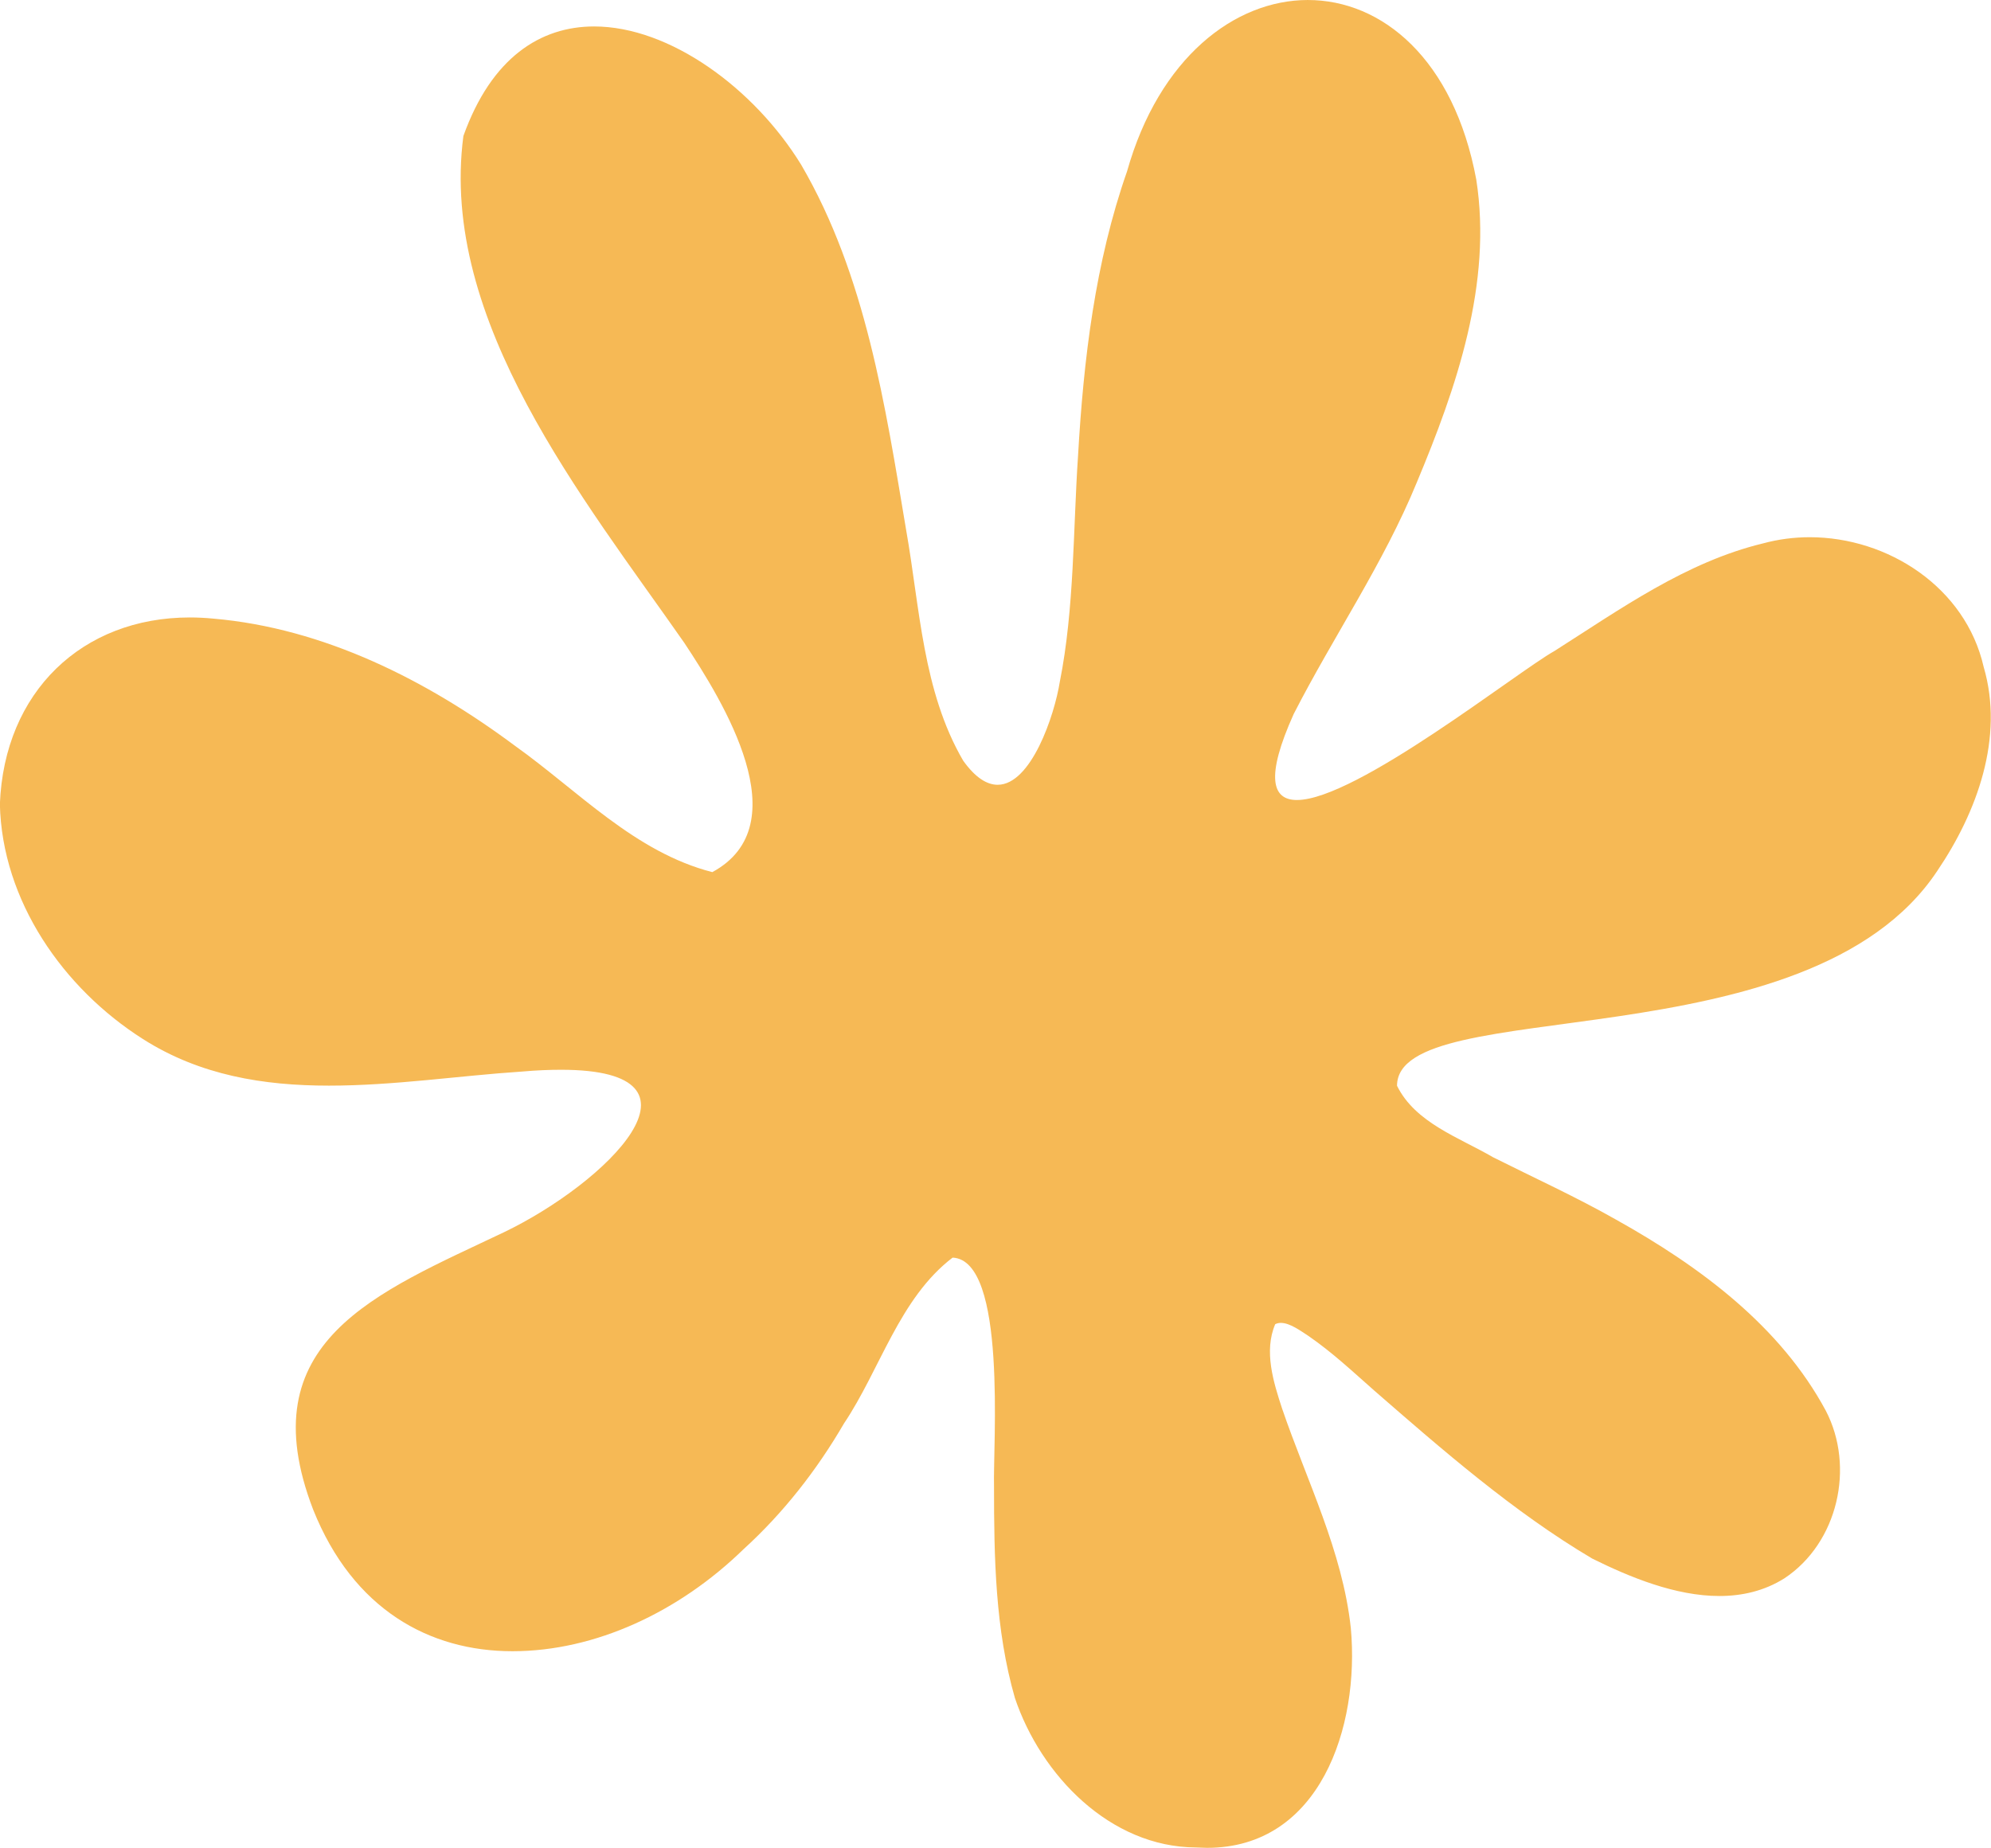
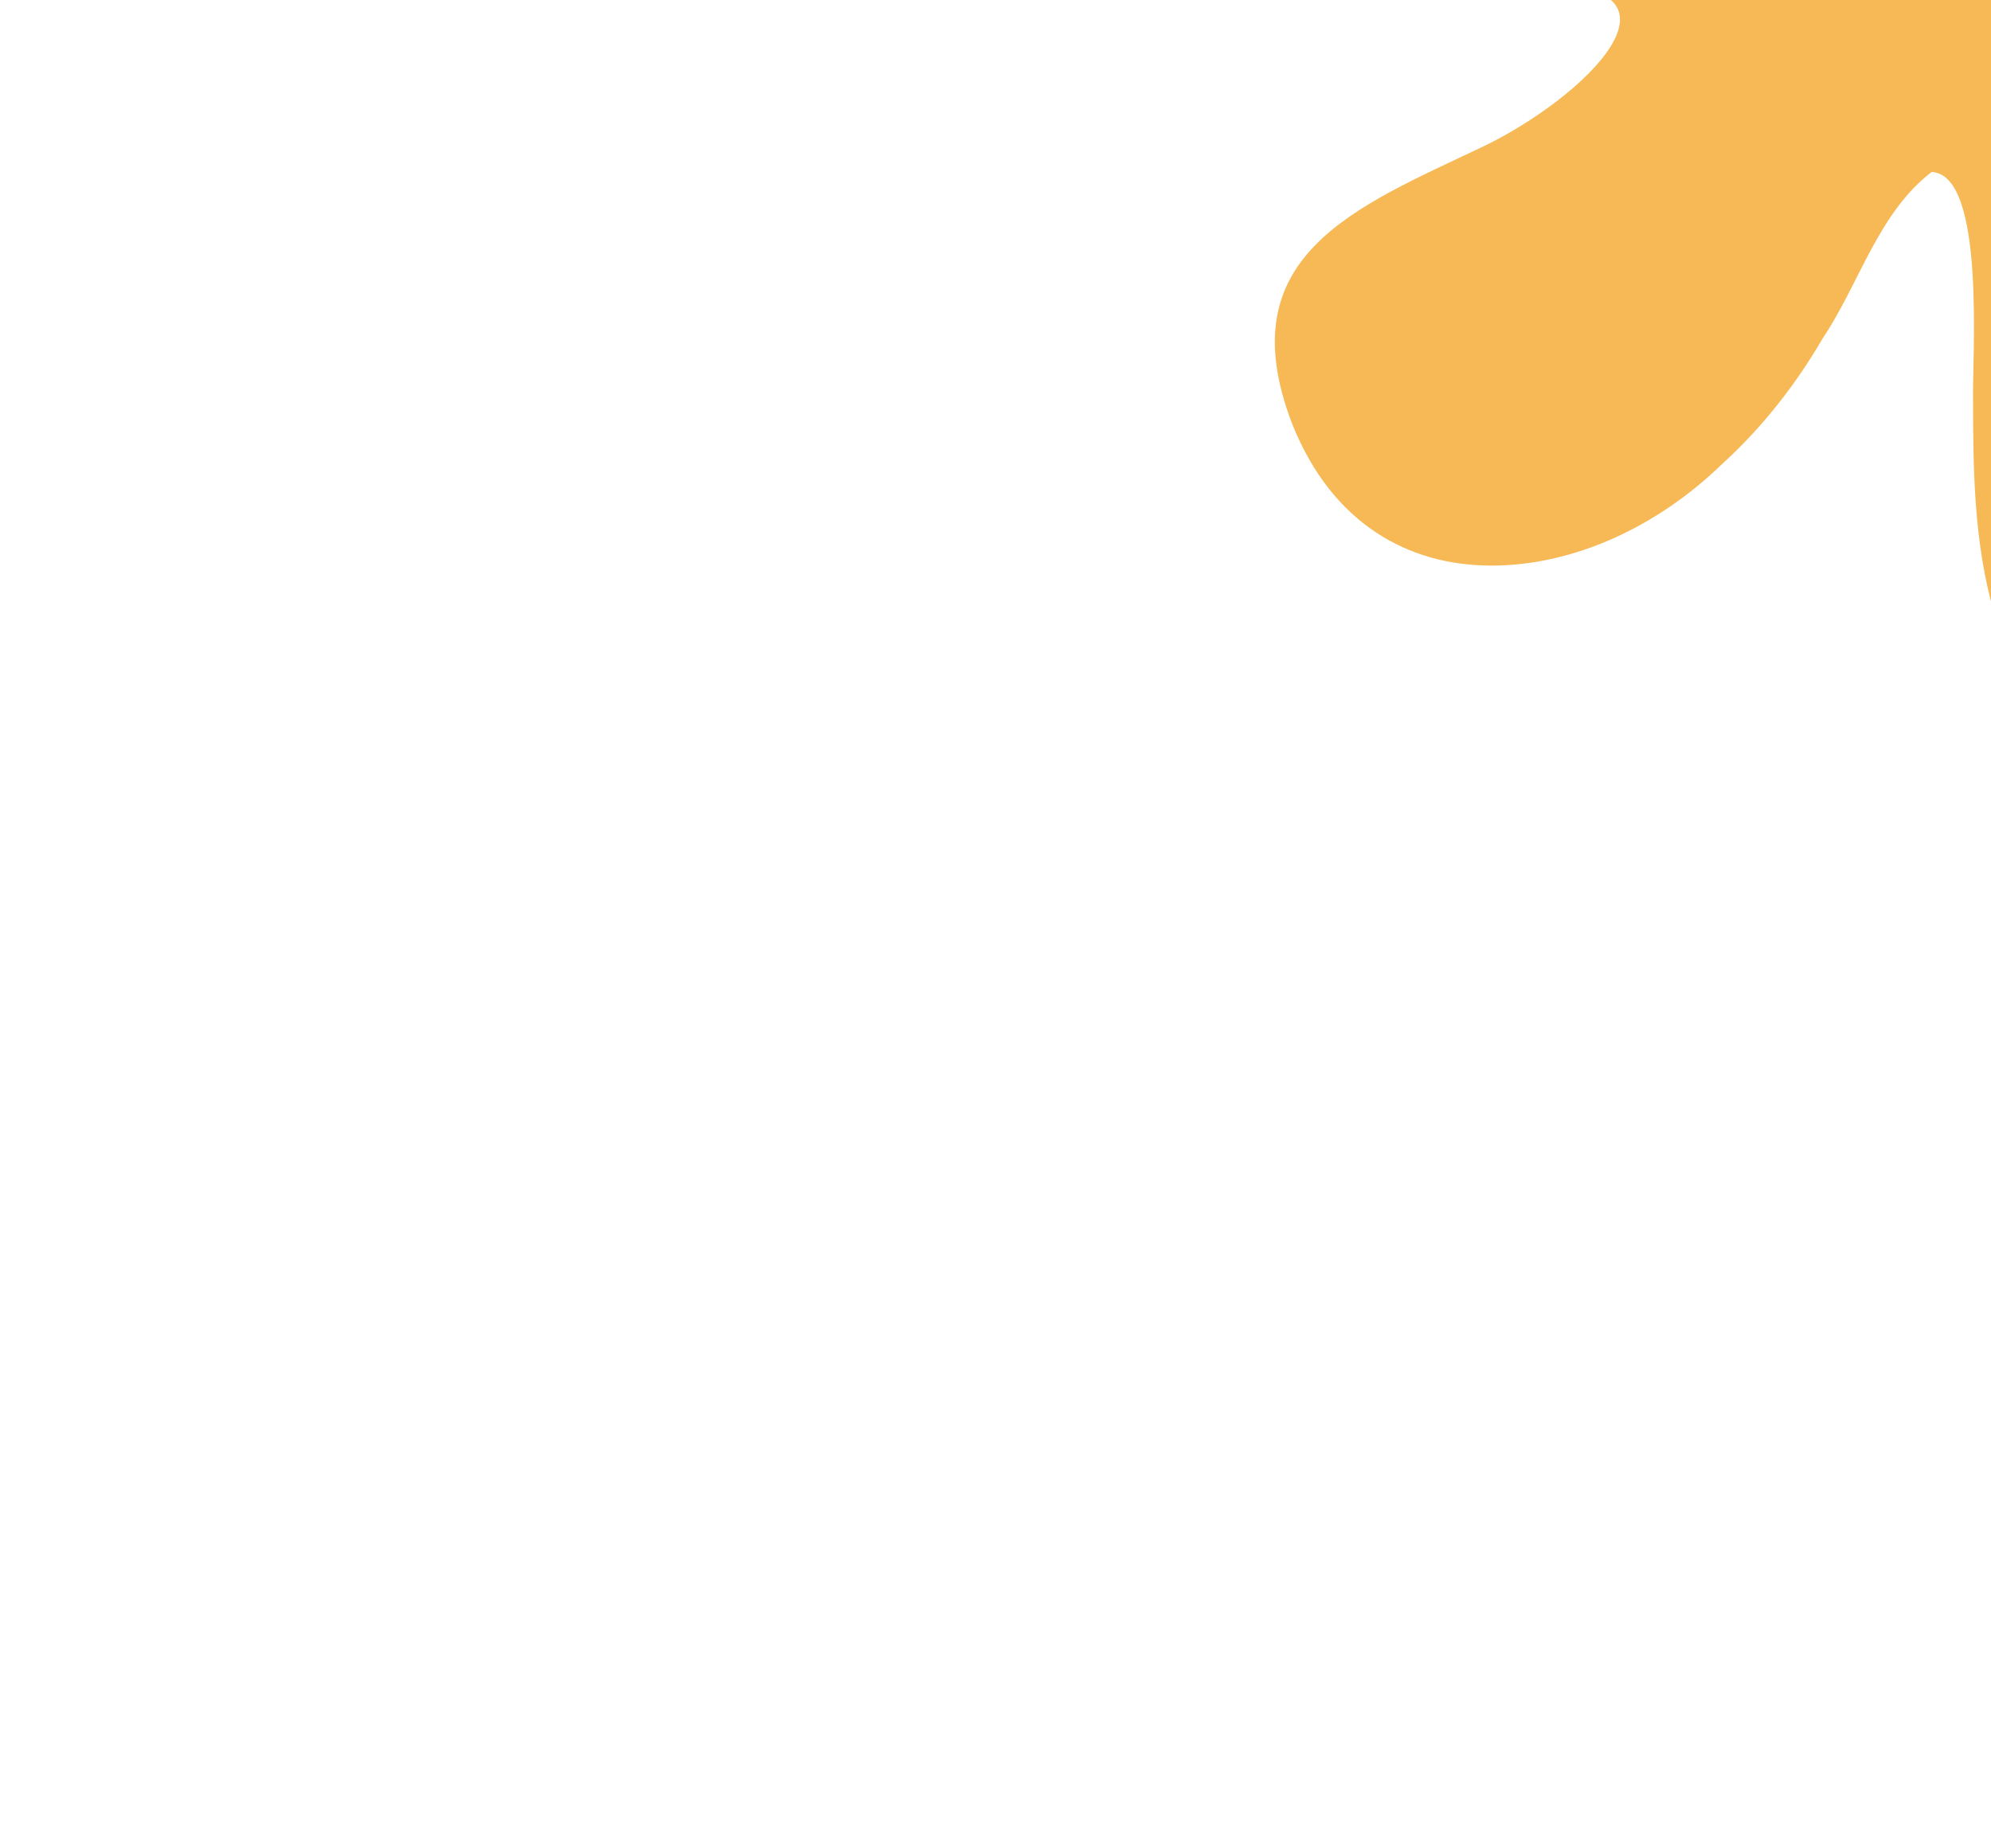
<svg xmlns="http://www.w3.org/2000/svg" id="Layer_2" data-name="Layer 2" viewBox="0 0 154.29 143.24">
  <defs>
    <style>
      .cls-1 {
        fill: #f6b955;
      }
    </style>
  </defs>
  <g id="Layer_2-2" data-name="Layer 2">
-     <path class="cls-1" d="M101.36,0c-5.69,0-11.54,4.49-14.02,13.28-2.47,7.05-3.37,14.53-3.8,22.08-.38,5.58-.28,11.82-1.41,17.48-.42,2.64-2.23,7.99-4.82,7.99-.82,0-1.72-.54-2.67-1.87-3.14-5.39-3.35-11.83-4.42-17.88-1.62-9.65-3.13-19.74-8.14-28.32-3.65-5.93-10.19-10.71-16.04-10.71-4.15,0-7.95,2.4-10.13,8.49-1.89,14.33,9.34,28.14,17.12,39.29,2.99,4.52,8.95,14.1,2.17,17.77-6-1.54-10.37-6.28-15.29-9.79-6.82-5.08-14.8-9.12-23.38-9.86-.62-.06-1.23-.09-1.82-.09-8.34,0-14.38,5.76-14.72,14.47.17,7.49,4.9,14.28,11.09,18.21,4.43,2.82,9.36,3.61,14.41,3.61s10.09-.77,14.94-1.09c1.13-.1,2.14-.14,3.05-.14,12.5,0,3.48,8.79-4.42,12.59-9.87,4.7-19.82,8.44-14.79,21.51,3.1,7.75,9.03,10.97,15.44,10.97s12.91-3.04,17.9-7.9c3.09-2.81,5.69-6.14,7.79-9.75,2.82-4.21,4.29-9.7,8.42-12.86,4.24.2,3.12,14.53,3.21,17.76,0,5.48.09,11.07,1.62,16.38,2.02,5.99,7.37,11.54,14.01,11.58l.88.03c8.74,0,11.84-9.35,11.14-17.03-.64-5.96-3.41-11.41-5.33-17.03-.67-2.05-1.42-4.44-.53-6.53.14-.07.29-.1.44-.1.7,0,1.53.62,2.12,1,1.88,1.3,3.35,2.69,5.12,4.25,5.18,4.51,10.81,9.43,16.89,13.02,2.92,1.45,6.46,2.9,9.85,2.9,1.76,0,3.48-.39,5.04-1.37,4.15-2.75,5.48-8.63,3.21-12.99-3.52-6.55-9.73-11.17-16.25-14.81-3.1-1.76-6.37-3.25-9.54-4.84-2.62-1.53-6.02-2.66-7.44-5.54.02-7.24,31.87-1.58,41.87-16.66,3.08-4.55,5.2-10.34,3.59-15.81-1.4-6.16-7.41-10.05-13.48-10.05-1.22,0-2.44.16-3.62.48-5.96,1.44-11.05,5.09-16.16,8.34-2.9,1.62-15.38,11.55-19.96,11.55-1.93,0-2.45-1.77-.25-6.66,3.09-6.04,6.96-11.66,9.54-17.95,3.08-7.36,5.87-15.43,4.61-23.49-1.74-9.34-7.3-13.91-13.05-13.91" />
+     <path class="cls-1" d="M101.36,0s10.09-.77,14.94-1.09c1.13-.1,2.14-.14,3.05-.14,12.5,0,3.48,8.79-4.42,12.59-9.87,4.7-19.82,8.44-14.79,21.51,3.1,7.75,9.03,10.97,15.44,10.97s12.91-3.04,17.9-7.9c3.09-2.81,5.69-6.14,7.79-9.75,2.82-4.21,4.29-9.7,8.42-12.86,4.24.2,3.12,14.53,3.21,17.76,0,5.48.09,11.07,1.62,16.38,2.02,5.99,7.37,11.54,14.01,11.58l.88.03c8.74,0,11.84-9.35,11.14-17.03-.64-5.96-3.41-11.41-5.33-17.03-.67-2.05-1.42-4.44-.53-6.53.14-.07.29-.1.44-.1.7,0,1.53.62,2.12,1,1.88,1.3,3.35,2.69,5.12,4.25,5.18,4.51,10.81,9.43,16.89,13.02,2.92,1.45,6.46,2.9,9.85,2.9,1.76,0,3.48-.39,5.04-1.37,4.15-2.75,5.48-8.63,3.21-12.99-3.52-6.55-9.73-11.17-16.25-14.81-3.1-1.76-6.37-3.25-9.54-4.84-2.62-1.53-6.02-2.66-7.44-5.54.02-7.24,31.87-1.58,41.87-16.66,3.08-4.55,5.2-10.34,3.59-15.81-1.4-6.16-7.41-10.05-13.48-10.05-1.22,0-2.44.16-3.62.48-5.96,1.44-11.05,5.09-16.16,8.34-2.9,1.62-15.38,11.55-19.96,11.55-1.93,0-2.45-1.77-.25-6.66,3.09-6.04,6.96-11.66,9.54-17.95,3.08-7.36,5.87-15.43,4.61-23.49-1.74-9.34-7.3-13.91-13.05-13.91" />
  </g>
</svg>